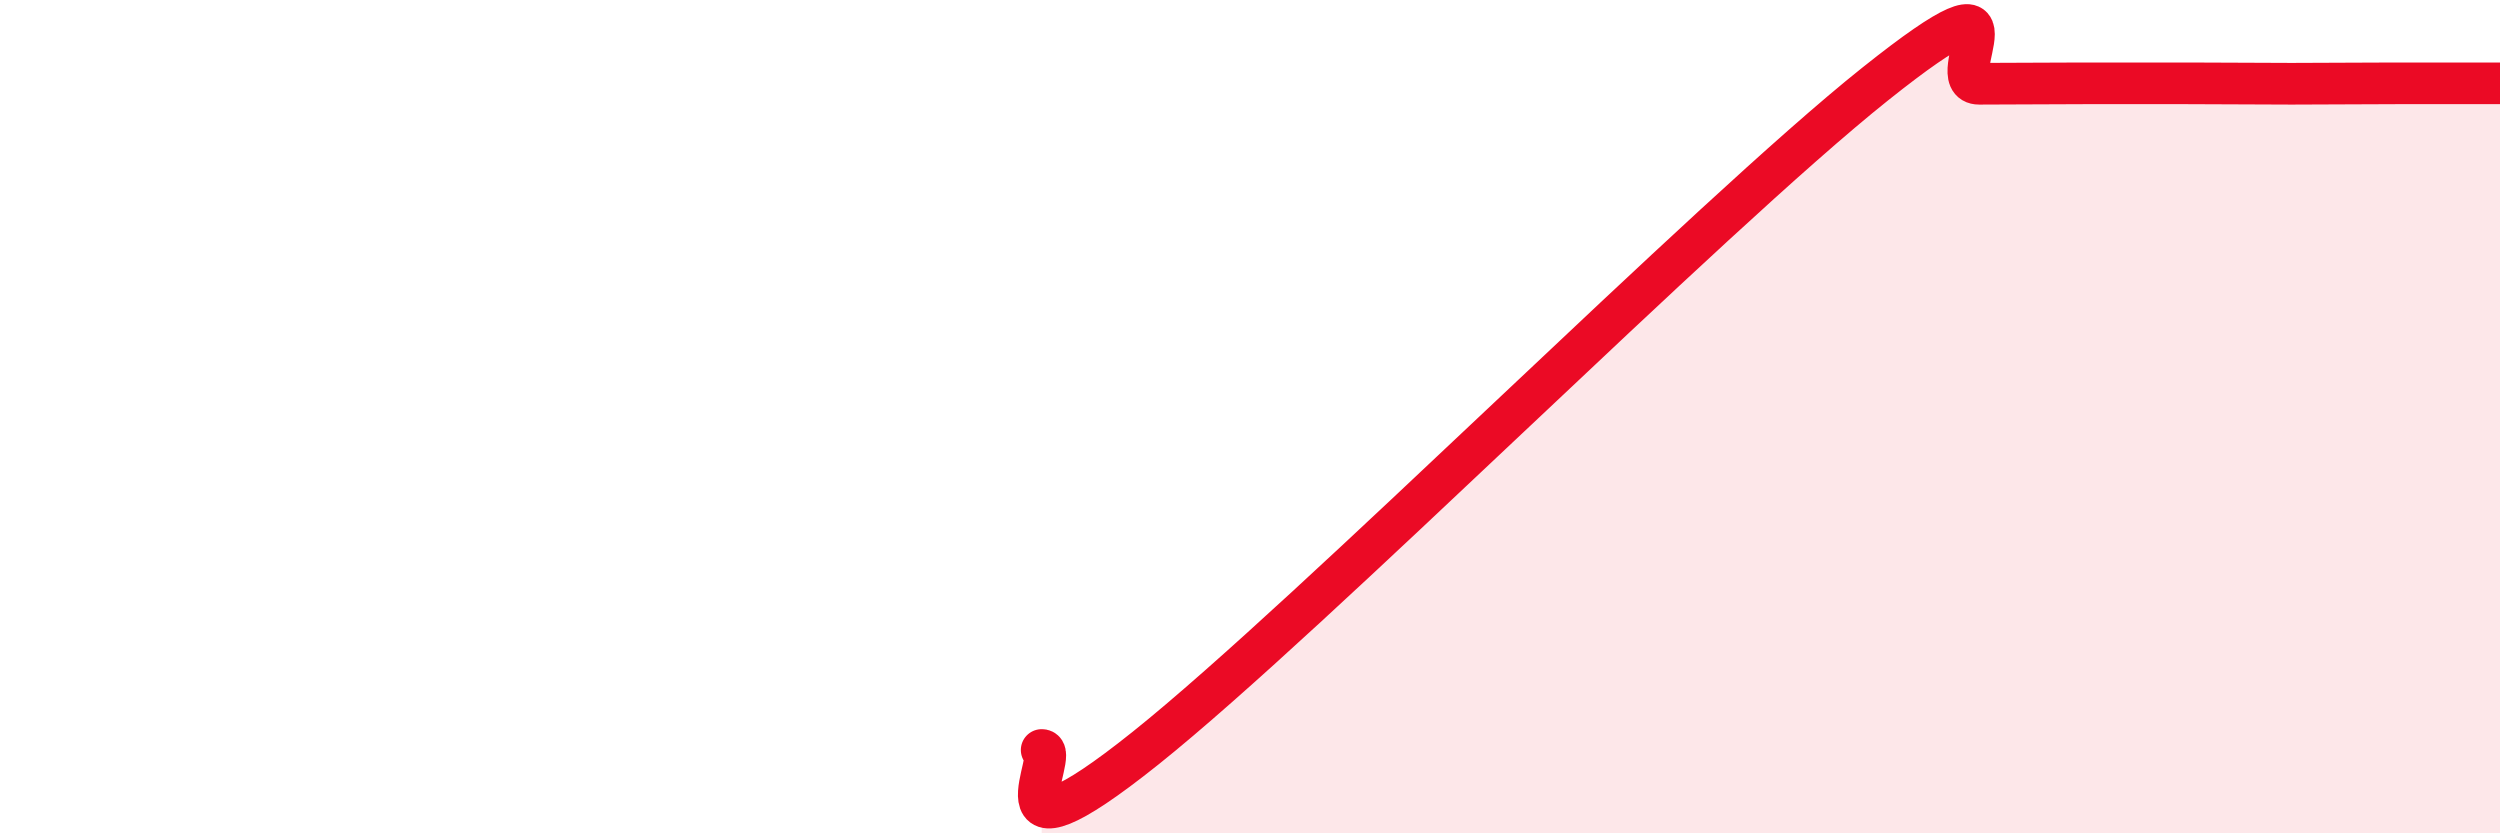
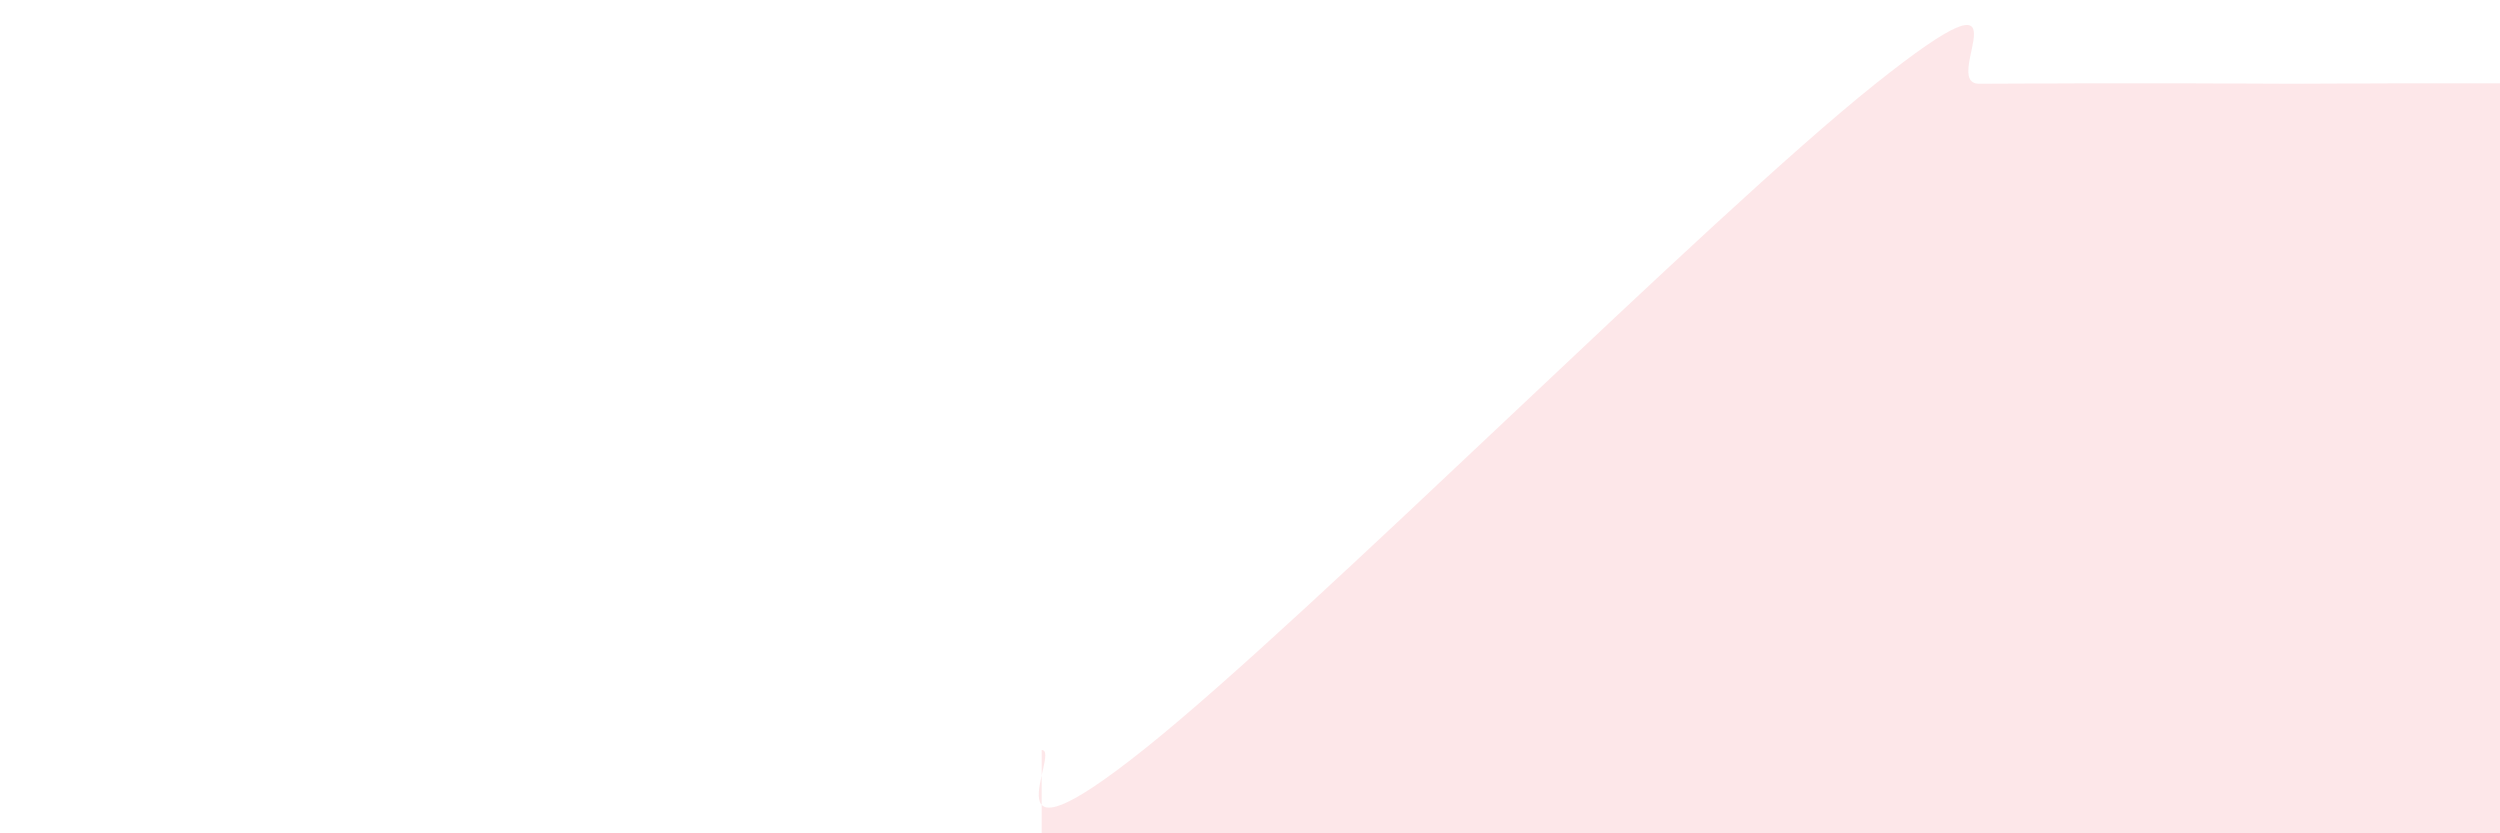
<svg xmlns="http://www.w3.org/2000/svg" width="60" height="20" viewBox="0 0 60 20">
  <path d="M 25,18 C 25.5,17.99 23.5,21.15 27.5,17.95 C 31.5,14.75 41,5.21 45,2.02 C 49,-1.17 46.5,2.01 47.5,2.01 C 48.5,2.01 49,2 50,2 C 51,2 51.5,2 52.5,2 C 53.5,2 54,2.01 55,2.01 C 56,2.01 56.5,2 57.5,2 C 58.5,2 59.5,2 60,2L60 20L25 20Z" fill="#EB0A25" opacity="0.1" stroke-linecap="round" stroke-linejoin="round" />
-   <path d="M 25,18 C 25.5,17.99 23.5,21.15 27.5,17.95 C 31.5,14.75 41,5.21 45,2.02 C 49,-1.17 46.5,2.01 47.5,2.01 C 48.5,2.01 49,2 50,2 C 51,2 51.5,2 52.5,2 C 53.5,2 54,2.01 55,2.01 C 56,2.01 56.5,2 57.5,2 C 58.5,2 59.5,2 60,2" stroke="#EB0A25" stroke-width="1" fill="none" stroke-linecap="round" stroke-linejoin="round" />
</svg>